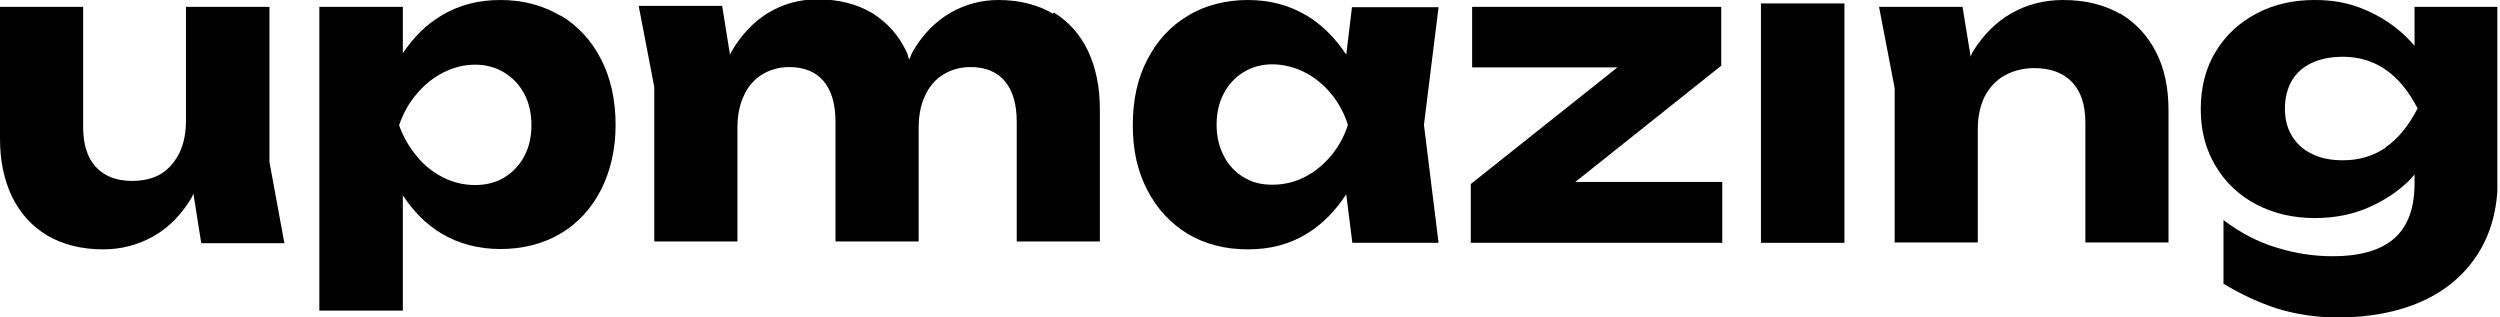
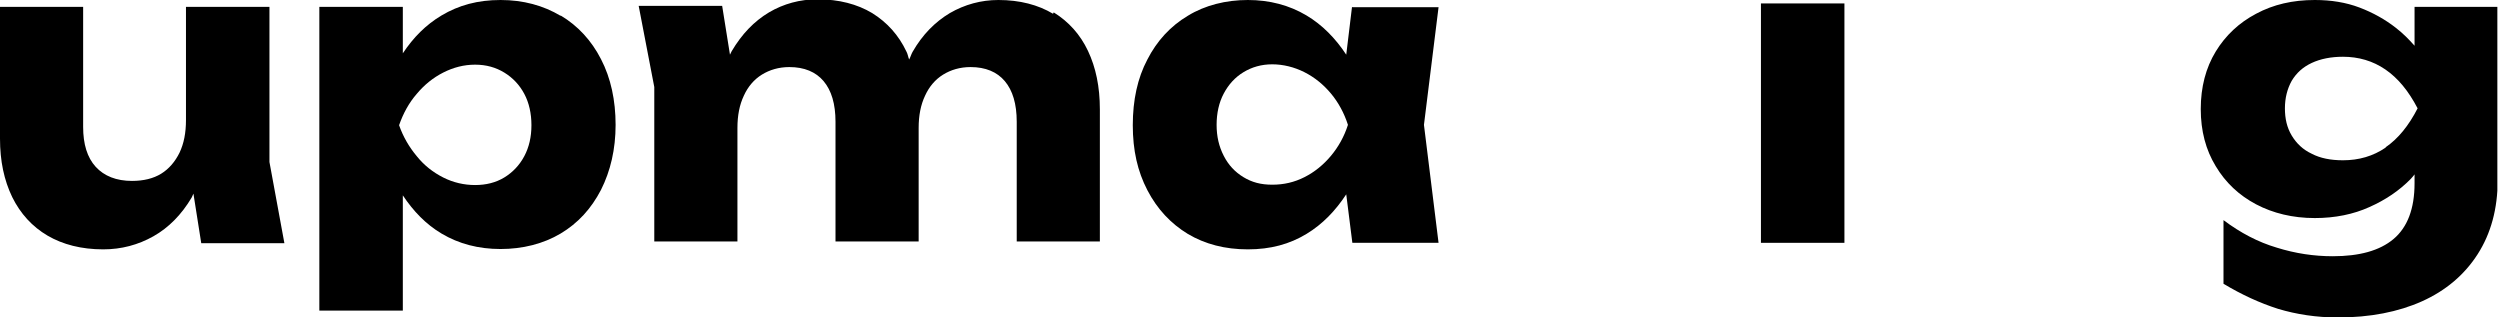
<svg xmlns="http://www.w3.org/2000/svg" width="378" height="48" viewBox="0 0 378 48" fill="none">
  <g clip-path="url(#clip0_2360_189)">
    <path d="M40.69 1.04H28.119V18.149C28.119 20.074 27.811 21.686 27.144 23.09C26.477 24.442 25.553 25.534 24.373 26.262C23.193 26.99 21.705 27.354 19.96 27.354C17.6 27.354 15.753 26.626 14.47 25.222C13.187 23.818 12.571 21.79 12.571 19.19V1.04H0V20.958C0 24.338 0.616 27.25 1.847 29.799C3.079 32.295 4.875 34.271 7.184 35.623C9.493 36.975 12.315 37.703 15.599 37.703C18.369 37.703 20.884 37.027 23.193 35.727C25.502 34.427 27.452 32.451 28.991 29.851C29.093 29.695 29.145 29.434 29.247 29.278L30.428 36.767H42.999L40.741 24.494V1.04H40.69Z" fill="black" />
    <path d="M84.766 2.392C82.149 0.832 79.122 0 75.684 0C72.246 0 69.373 0.78 66.756 2.34C64.396 3.744 62.497 5.668 60.907 8.061V1.04H48.284V46.96H60.907V29.538C62.497 31.931 64.396 33.907 66.756 35.311C69.373 36.871 72.349 37.651 75.684 37.651C79.019 37.651 82.149 36.871 84.766 35.311C87.383 33.751 89.384 31.567 90.872 28.706C92.309 25.846 93.079 22.57 93.079 18.878C93.079 15.185 92.36 11.805 90.872 8.945C89.436 6.137 87.383 3.9 84.766 2.34V2.392ZM79.276 23.61C78.558 24.962 77.531 26.054 76.249 26.834C74.966 27.614 73.478 27.978 71.836 27.978C70.194 27.978 68.552 27.614 67.013 26.834C65.473 26.054 64.139 25.014 63.01 23.61C61.882 22.258 60.958 20.698 60.342 18.93C60.958 17.161 61.83 15.549 63.01 14.197C64.139 12.845 65.473 11.753 67.013 10.973C68.552 10.193 70.143 9.777 71.836 9.777C73.529 9.777 74.966 10.193 76.249 10.973C77.531 11.753 78.558 12.845 79.276 14.197C79.994 15.549 80.353 17.161 80.353 18.93C80.353 20.698 79.994 22.258 79.276 23.61Z" fill="black" />
    <path d="M159.219 2.08C156.961 0.728 154.191 -2.32478e-09 150.958 -2.32478e-09C148.341 -2.32478e-09 145.878 0.676 143.62 1.976C141.363 3.328 139.464 5.252 137.976 7.853C137.771 8.217 137.668 8.633 137.463 8.997C137.309 8.633 137.258 8.165 137.053 7.801C135.872 5.304 134.128 3.38 131.87 1.976C129.612 0.624 126.842 -0.104 123.609 -0.104C120.941 -0.104 118.478 0.572 116.271 1.872C114.014 3.224 112.167 5.148 110.627 7.749C110.525 7.905 110.473 8.113 110.371 8.269L109.19 0.884H96.568L98.928 13.157V36.507H111.5V19.346C111.5 17.474 111.807 15.861 112.474 14.457C113.09 13.105 114.014 12.013 115.194 11.285C116.374 10.557 117.759 10.141 119.35 10.141C121.608 10.141 123.352 10.869 124.533 12.273C125.713 13.677 126.328 15.705 126.328 18.41V36.507H138.9V19.346C138.9 17.474 139.208 15.861 139.875 14.457C140.49 13.105 141.414 12.013 142.594 11.285C143.774 10.557 145.16 10.141 146.75 10.141C149.008 10.141 150.753 10.869 151.933 12.273C153.113 13.677 153.729 15.705 153.729 18.41V36.507H166.3V16.537C166.3 13.105 165.684 10.193 164.504 7.697C163.324 5.2 161.579 3.276 159.322 1.872L159.219 2.08Z" fill="black" />
    <path d="M204.424 1.04L203.552 8.269C201.91 5.772 199.909 3.744 197.549 2.34C194.932 0.78 191.956 0 188.672 0C185.388 0 182.207 0.78 179.59 2.392C176.973 3.952 174.92 6.189 173.484 8.997C171.996 11.805 171.277 15.133 171.277 18.93C171.277 22.726 171.996 25.898 173.484 28.758C174.972 31.619 177.024 33.803 179.59 35.363C182.207 36.923 185.234 37.703 188.672 37.703C192.11 37.703 194.983 36.923 197.549 35.363C199.96 33.907 201.91 31.879 203.552 29.383L204.476 36.715H217.509L215.302 18.878L217.509 1.092H204.476L204.424 1.04ZM197.241 26.782C195.701 27.562 194.111 27.926 192.366 27.926C190.622 27.926 189.287 27.562 188.005 26.782C186.722 26.002 185.747 24.962 185.029 23.558C184.31 22.154 183.951 20.646 183.951 18.878C183.951 17.109 184.31 15.497 185.029 14.145C185.747 12.793 186.722 11.701 188.005 10.921C189.287 10.141 190.724 9.725 192.366 9.725C194.008 9.725 195.701 10.141 197.241 10.921C198.78 11.701 200.114 12.793 201.243 14.145C202.372 15.497 203.244 17.109 203.809 18.878C203.244 20.646 202.372 22.206 201.243 23.558C200.114 24.91 198.78 26.002 197.241 26.782Z" fill="black" />
-     <path d="M260.251 9.933V1.04H222.589V10.193H244.55L222.383 27.822V36.715H260.405V27.51H238.187L260.251 9.933Z" fill="black" />
    <path d="M278.877 0.52H266.254V36.715H278.877V0.52Z" fill="black" />
-     <path d="M320.542 2.08C318.182 0.728 315.308 0 311.922 0C309.099 0 306.483 0.676 304.174 1.976C301.865 3.276 299.863 5.252 298.273 7.853C298.119 8.061 298.067 8.373 297.965 8.581L296.733 1.04H284.111L286.471 13.313V36.663H299.042V19.502C299.042 17.63 299.402 16.017 300.069 14.613C300.787 13.261 301.762 12.169 303.045 11.441C304.327 10.713 305.867 10.297 307.56 10.297C310.074 10.297 311.973 11.025 313.307 12.429C314.641 13.833 315.308 15.861 315.308 18.566V36.663H327.879V16.693C327.879 13.261 327.264 10.349 325.981 7.853C324.698 5.356 322.902 3.432 320.542 2.028V2.08Z" fill="black" />
    <path d="M365.08 1.04V6.917C364.259 5.981 363.335 5.044 362.258 4.212C360.667 2.964 358.82 1.924 356.768 1.144C354.715 0.364 352.457 0 349.995 0C346.659 0 343.735 0.676 341.118 2.08C338.552 3.432 336.5 5.356 335.012 7.801C333.524 10.245 332.754 13.157 332.754 16.485C332.754 19.814 333.524 22.674 335.012 25.118C336.5 27.614 338.552 29.538 341.118 30.891C343.683 32.243 346.659 32.971 349.995 32.971C353.073 32.971 355.844 32.399 358.256 31.307C360.719 30.215 362.771 28.81 364.464 27.094C364.721 26.834 364.875 26.626 365.08 26.366V27.718C365.08 31.567 364.003 34.375 361.899 36.143C359.795 37.911 356.716 38.743 352.714 38.743C349.892 38.743 347.07 38.327 344.248 37.443C341.426 36.611 338.757 35.207 336.192 33.283V42.904C338.963 44.568 341.682 45.816 344.453 46.7C347.224 47.532 350.251 48 353.484 48C358.358 48 362.617 47.168 366.209 45.556C369.801 43.944 372.623 41.551 374.624 38.431C376.625 35.311 377.651 31.567 377.651 27.198V1.04H365.08ZM360.719 22.31C358.82 23.61 356.665 24.234 354.253 24.234C352.406 24.234 350.816 23.922 349.533 23.246C348.199 22.622 347.224 21.686 346.505 20.49C345.787 19.294 345.479 17.942 345.479 16.381C345.479 14.821 345.838 13.417 346.505 12.221C347.224 11.025 348.199 10.141 349.533 9.517C350.867 8.893 352.457 8.581 354.253 8.581C356.614 8.581 358.769 9.205 360.667 10.505C362.566 11.805 364.156 13.729 365.542 16.381C364.208 18.982 362.617 20.958 360.719 22.258V22.31Z" fill="black" />
  </g>
  <defs>
    <clipPath id="clip0_2360_189">
      <rect width="377.6" height="48" fill="white" />
    </clipPath>
  </defs>
</svg>